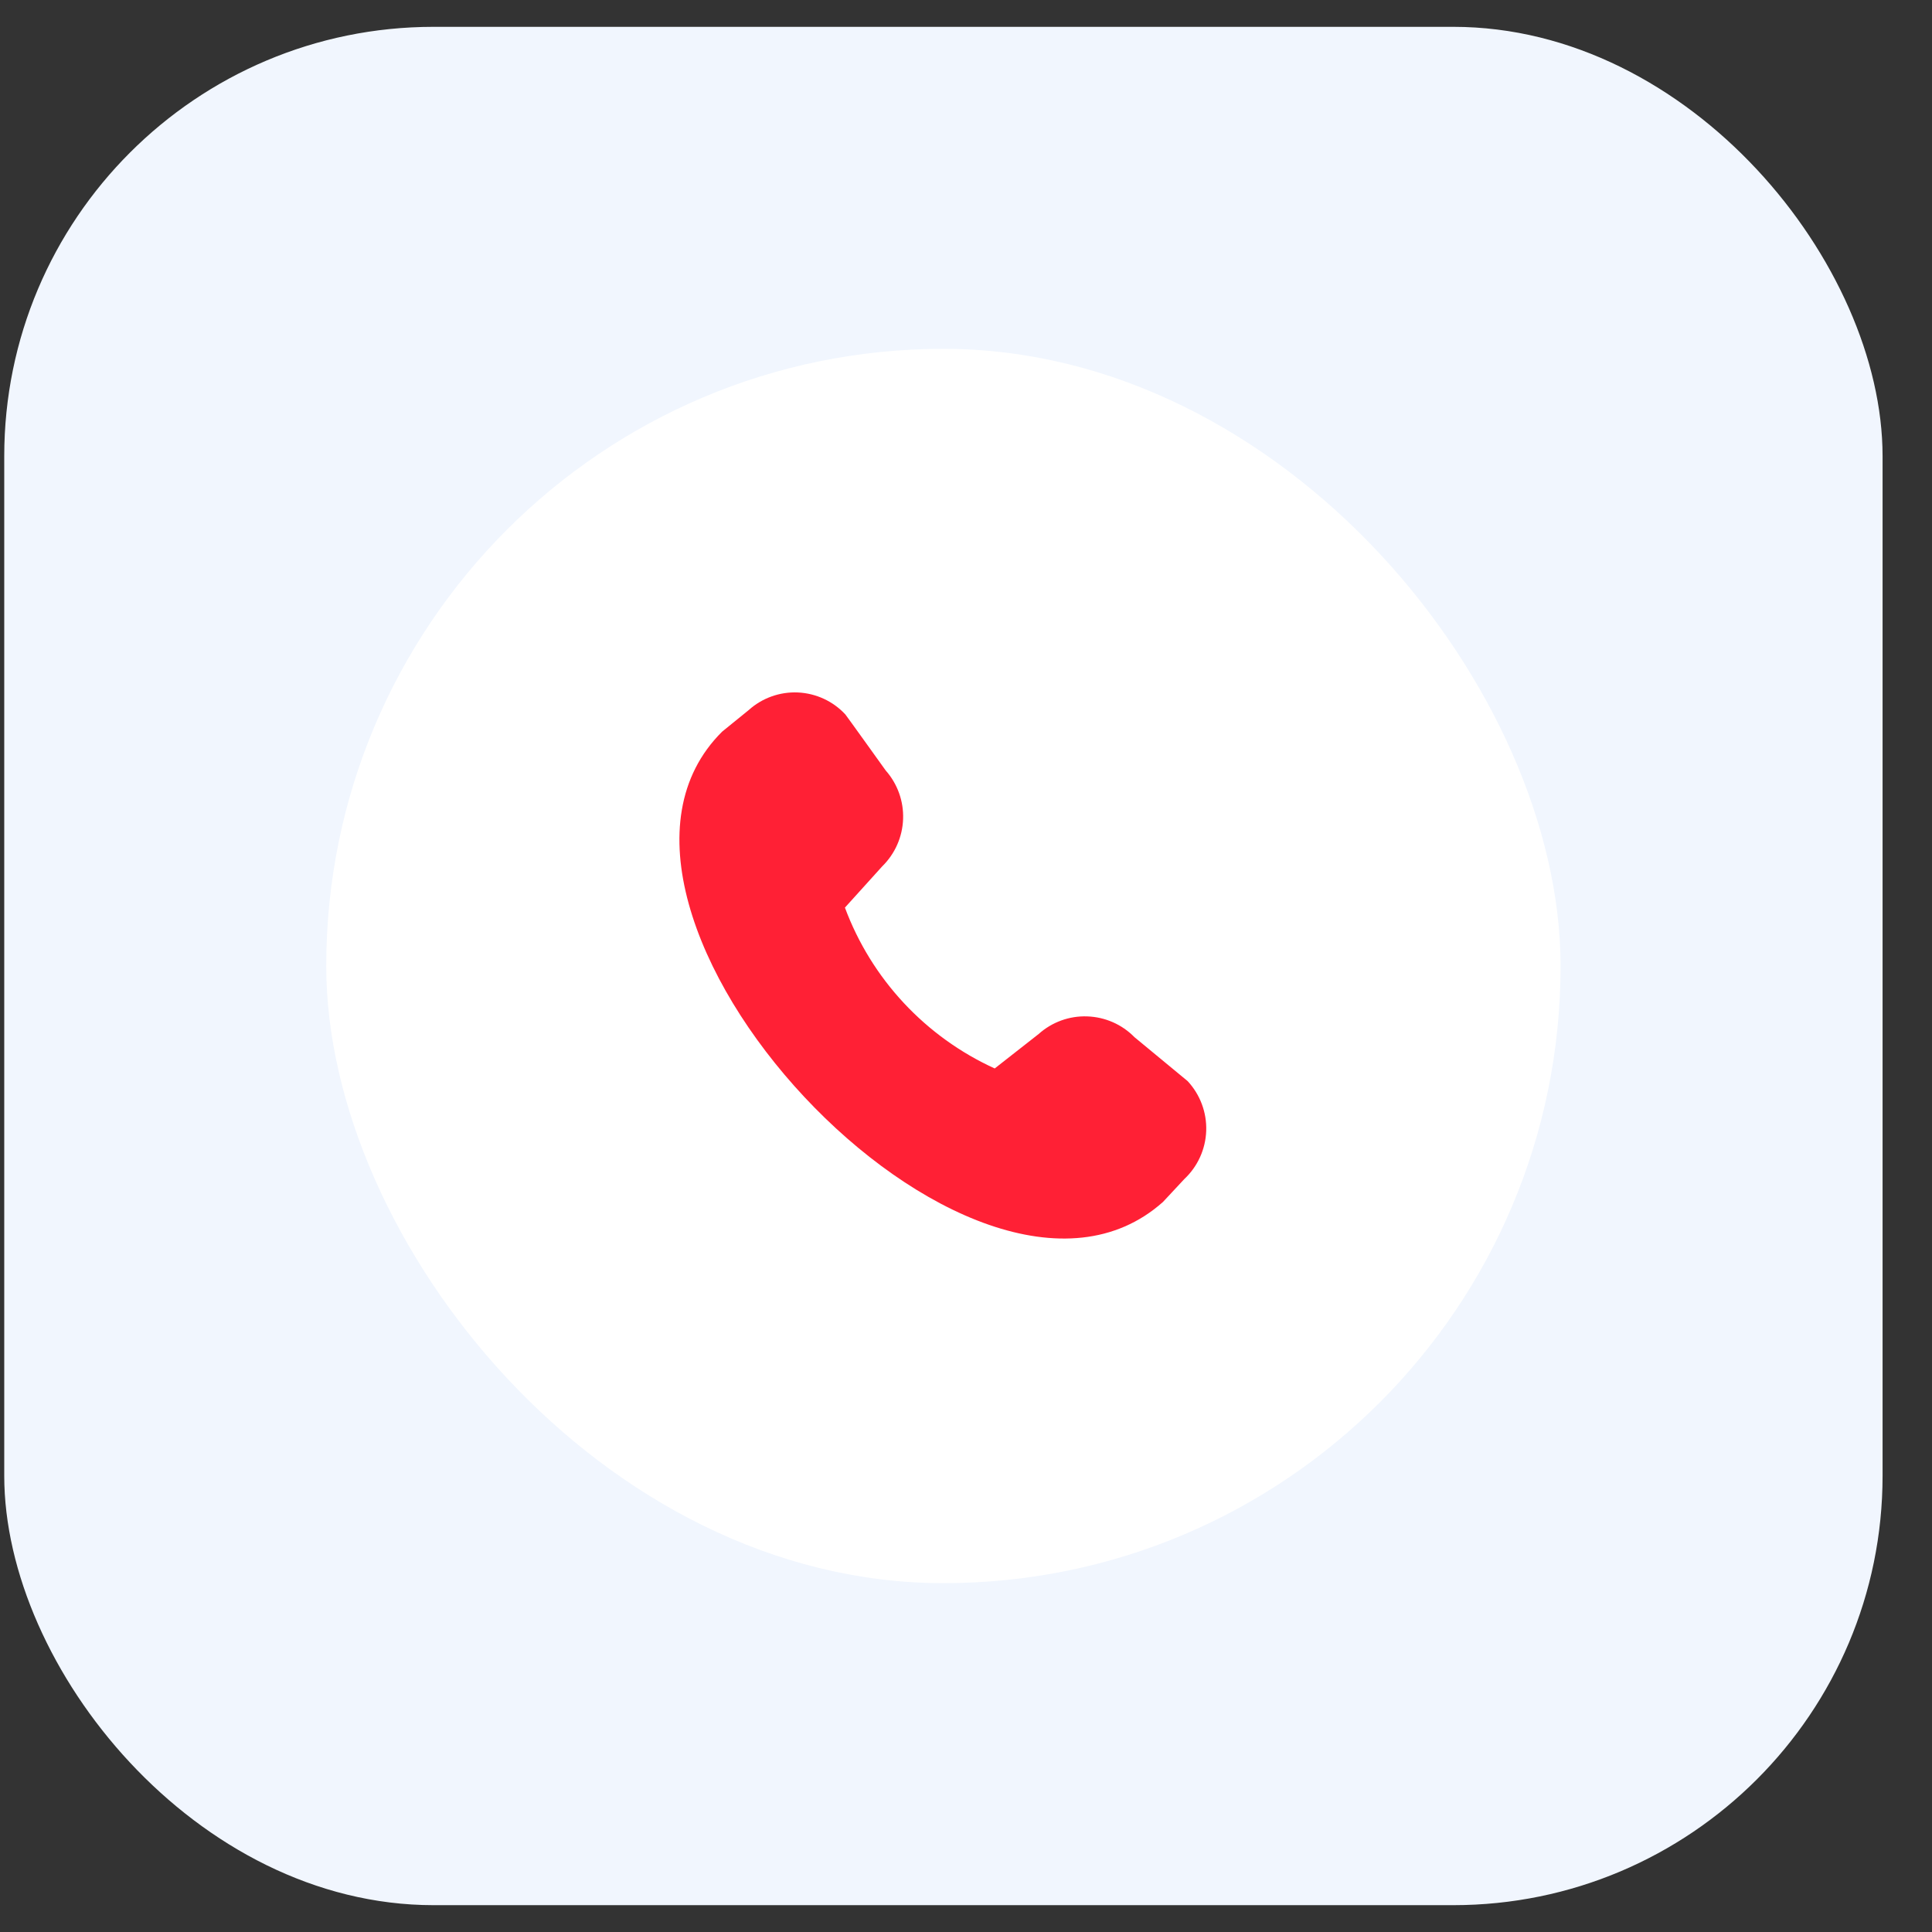
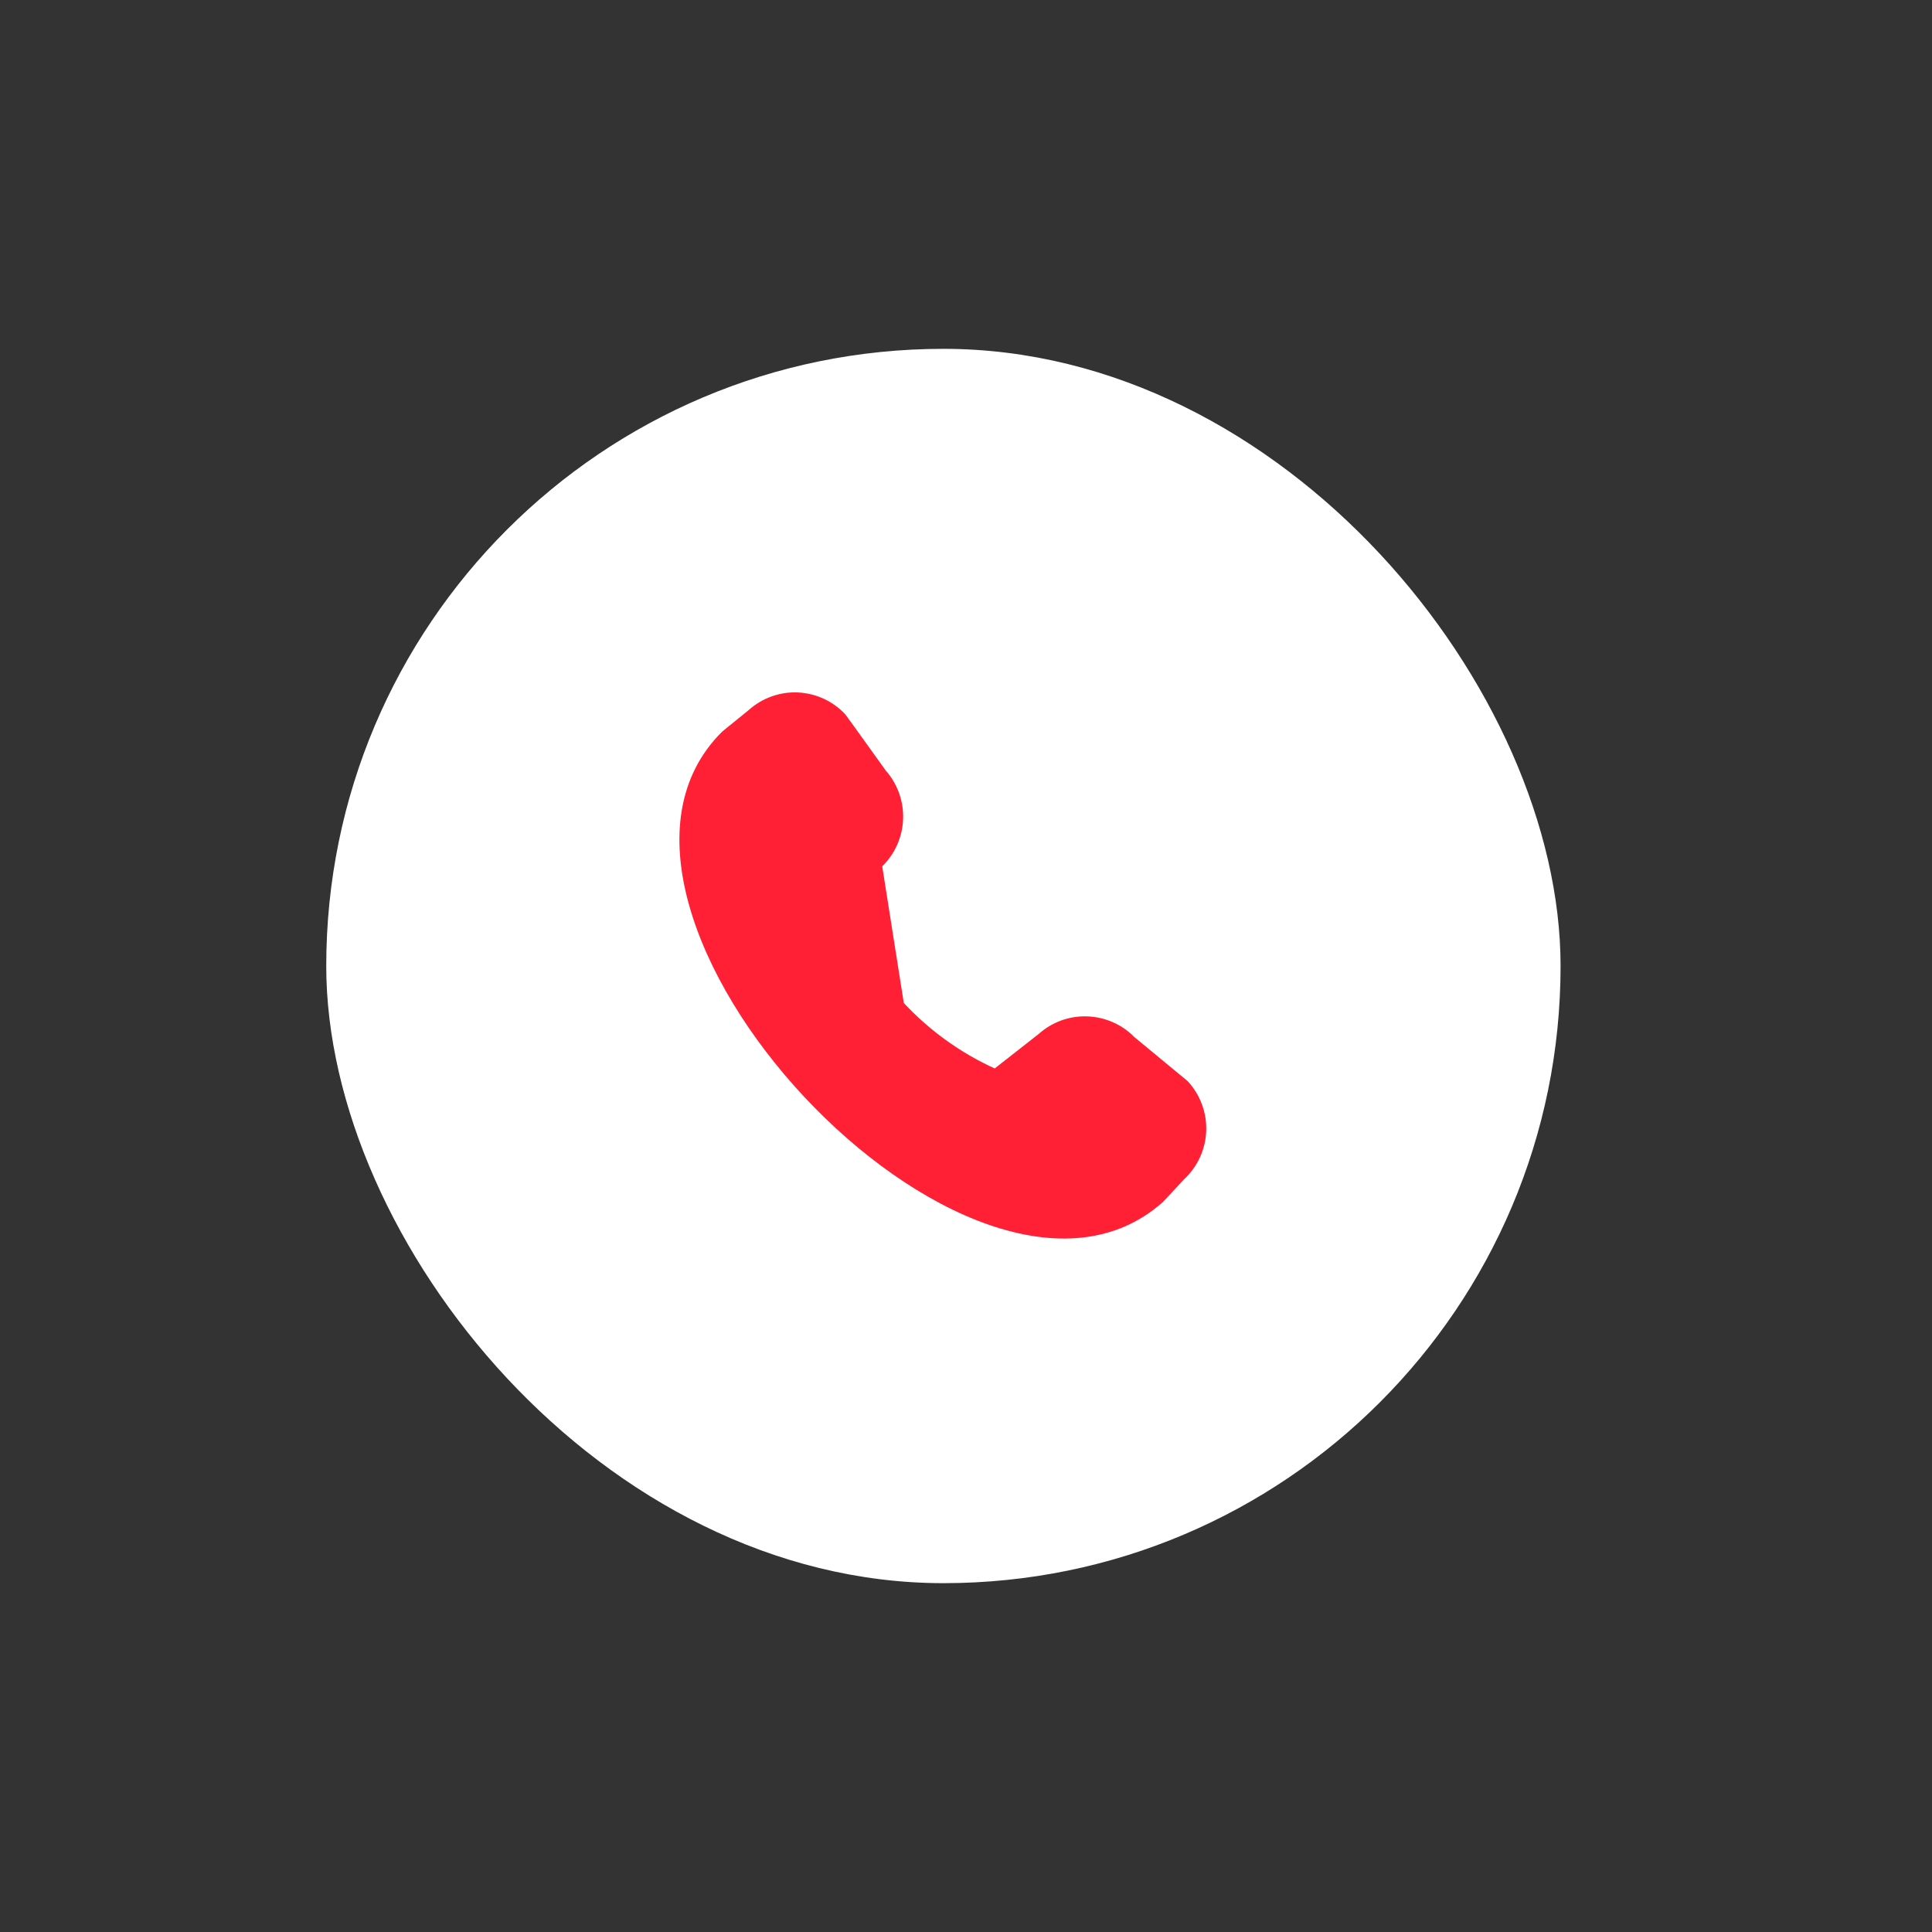
<svg xmlns="http://www.w3.org/2000/svg" width="36" height="36" viewBox="0 0 36 36" fill="none">
  <rect x="0" y="0" width="36" height="36" fill="#333333" stroke="none" />
-   <rect x="0.079" y="0.5" width="35" height="35" rx="8" fill="#F1F6FE" />
  <rect x="6.079" y="6.5" width="23" height="23" rx="11.5" fill="white" />
-   <path d="M21.139 19.326C20.906 19.088 20.591 18.95 20.258 18.939C19.926 18.927 19.602 19.045 19.354 19.267L18.535 19.909C17.896 19.618 17.32 19.203 16.841 18.689C16.362 18.175 15.989 17.571 15.744 16.912L16.439 16.143C16.677 15.91 16.816 15.595 16.828 15.262C16.84 14.93 16.724 14.606 16.504 14.357C16.504 14.357 15.766 13.327 15.753 13.314C15.524 13.066 15.206 12.919 14.868 12.903C14.531 12.888 14.201 13.006 13.95 13.232L13.456 13.633C10.117 16.947 18.138 25.548 21.671 22.396L22.067 21.971C22.317 21.737 22.464 21.414 22.476 21.072C22.488 20.729 22.363 20.396 22.13 20.145C22.117 20.134 21.139 19.326 21.139 19.326Z" fill="#FF2035" />
+   <path d="M21.139 19.326C20.906 19.088 20.591 18.95 20.258 18.939C19.926 18.927 19.602 19.045 19.354 19.267L18.535 19.909C17.896 19.618 17.32 19.203 16.841 18.689L16.439 16.143C16.677 15.91 16.816 15.595 16.828 15.262C16.84 14.93 16.724 14.606 16.504 14.357C16.504 14.357 15.766 13.327 15.753 13.314C15.524 13.066 15.206 12.919 14.868 12.903C14.531 12.888 14.201 13.006 13.95 13.232L13.456 13.633C10.117 16.947 18.138 25.548 21.671 22.396L22.067 21.971C22.317 21.737 22.464 21.414 22.476 21.072C22.488 20.729 22.363 20.396 22.13 20.145C22.117 20.134 21.139 19.326 21.139 19.326Z" fill="#FF2035" />
</svg>